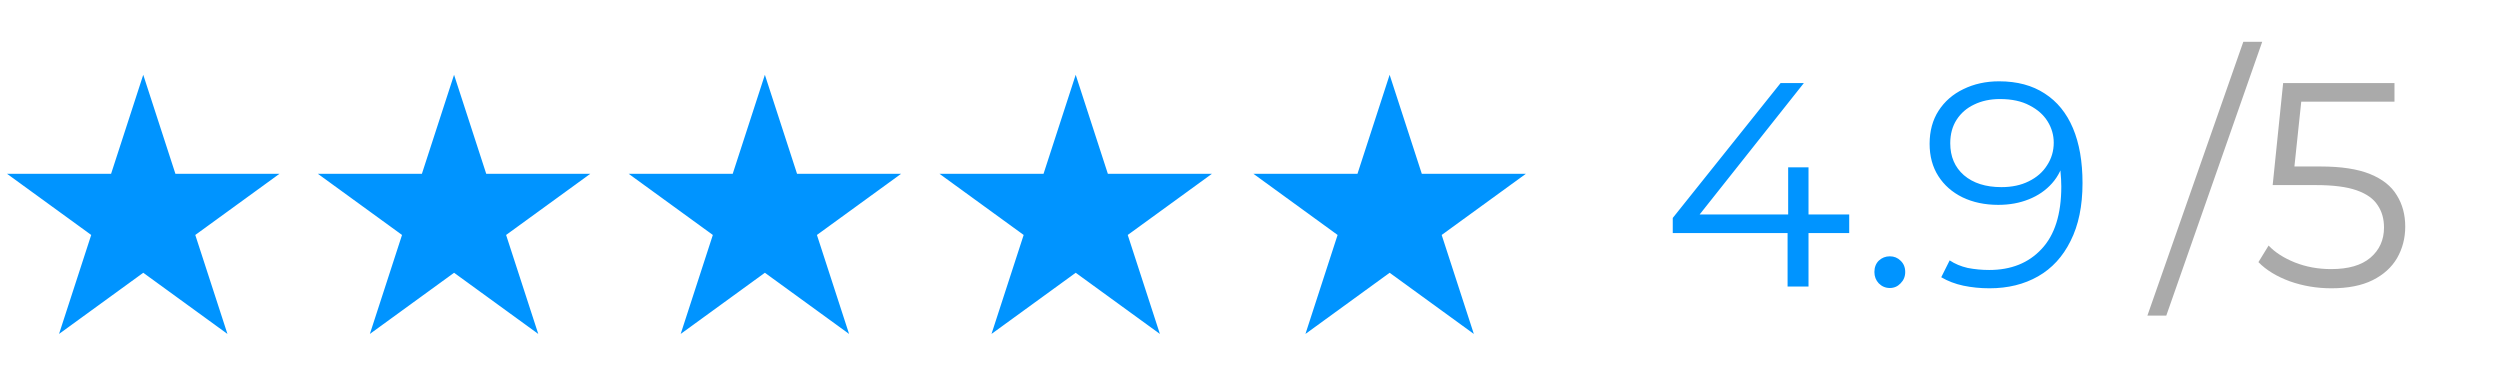
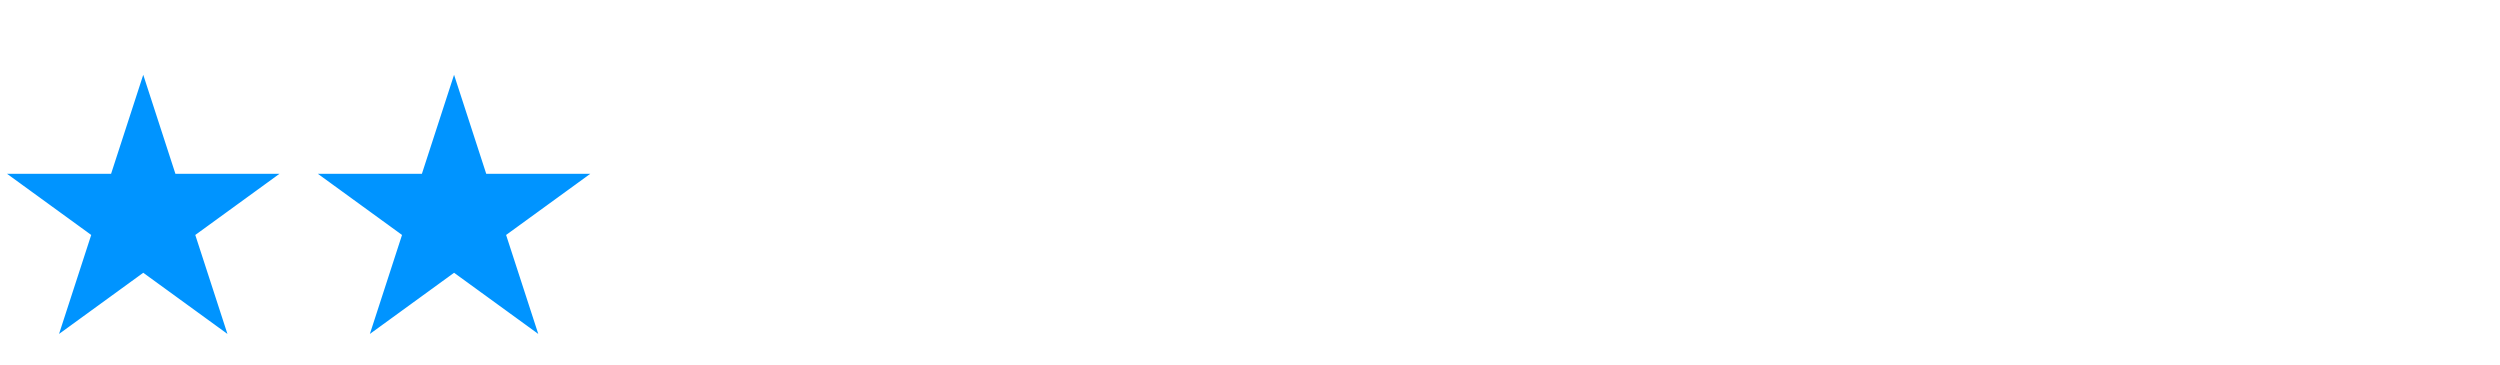
<svg xmlns="http://www.w3.org/2000/svg" width="301" height="44" viewBox="0 0 301 44" fill="none">
-   <path d="M201.4 28.06V26.24L214.385 10H217.185L204.305 26.24L202.94 25.82H222.645V28.06H201.4ZM215.225 34.5V28.06L215.295 25.82V20.15H217.745V34.5H215.225ZM227.533 34.675C227.02 34.675 226.577 34.488 226.203 34.115C225.853 33.742 225.678 33.287 225.678 32.75C225.678 32.19 225.853 31.735 226.203 31.385C226.577 31.035 227.02 30.86 227.533 30.86C228.047 30.86 228.478 31.035 228.828 31.385C229.202 31.735 229.388 32.19 229.388 32.75C229.388 33.287 229.202 33.742 228.828 34.115C228.478 34.488 228.047 34.675 227.533 34.675ZM240.69 9.79C242.86 9.79 244.692 10.28 246.185 11.26C247.679 12.217 248.81 13.605 249.58 15.425C250.35 17.245 250.735 19.45 250.735 22.04C250.735 24.793 250.257 27.115 249.3 29.005C248.367 30.895 247.06 32.318 245.38 33.275C243.7 34.232 241.752 34.71 239.535 34.71C238.439 34.71 237.389 34.605 236.385 34.395C235.405 34.185 234.519 33.847 233.725 33.38L234.74 31.35C235.37 31.77 236.094 32.073 236.91 32.26C237.75 32.423 238.614 32.505 239.5 32.505C242.137 32.505 244.237 31.665 245.8 29.985C247.387 28.305 248.18 25.797 248.18 22.46C248.18 21.923 248.145 21.282 248.075 20.535C248.029 19.788 247.9 19.042 247.69 18.295L248.565 18.96C248.332 20.173 247.83 21.212 247.06 22.075C246.314 22.915 245.38 23.557 244.26 24C243.164 24.443 241.939 24.665 240.585 24.665C238.975 24.665 237.54 24.362 236.28 23.755C235.044 23.148 234.075 22.297 233.375 21.2C232.675 20.103 232.325 18.808 232.325 17.315C232.325 15.775 232.687 14.445 233.41 13.325C234.134 12.205 235.125 11.342 236.385 10.735C237.669 10.105 239.104 9.79 240.69 9.79ZM240.795 11.925C239.629 11.925 238.59 12.147 237.68 12.59C236.794 13.01 236.094 13.617 235.58 14.41C235.067 15.203 234.81 16.148 234.81 17.245C234.81 18.855 235.359 20.138 236.455 21.095C237.575 22.052 239.08 22.53 240.97 22.53C242.23 22.53 243.327 22.297 244.26 21.83C245.217 21.363 245.952 20.722 246.465 19.905C247.002 19.088 247.27 18.178 247.27 17.175C247.27 16.265 247.025 15.413 246.535 14.62C246.045 13.827 245.322 13.185 244.365 12.695C243.409 12.182 242.219 11.925 240.795 11.925Z" fill="#0094FF" />
-   <path d="M258.546 38L270.096 5.03H272.371L260.821 38H258.546ZM280.7 34.71C278.95 34.71 277.281 34.43 275.695 33.87C274.108 33.287 272.848 32.517 271.915 31.56L273.14 29.565C273.91 30.382 274.96 31.058 276.29 31.595C277.643 32.132 279.101 32.4 280.665 32.4C282.741 32.4 284.316 31.945 285.39 31.035C286.486 30.102 287.035 28.888 287.035 27.395C287.035 26.345 286.778 25.447 286.265 24.7C285.775 23.93 284.935 23.335 283.745 22.915C282.555 22.495 280.921 22.285 278.845 22.285H273.63L274.89 10H288.295V12.24H275.905L277.2 11.015L276.115 21.305L274.82 20.045H279.405C281.878 20.045 283.861 20.348 285.355 20.955C286.848 21.562 287.921 22.413 288.575 23.51C289.251 24.583 289.59 25.843 289.59 27.29C289.59 28.667 289.263 29.927 288.61 31.07C287.956 32.19 286.976 33.077 285.67 33.73C284.363 34.383 282.706 34.71 280.7 34.71Z" fill="#AAAAAA" />
  <path d="M17.247 9.006L21.119 20.924H33.65L23.512 28.289L27.384 40.206L17.247 32.841L7.109 40.206L10.982 28.289L0.844 20.924H13.375L17.247 9.006Z" fill="#0094FF" />
  <path d="M54.669 9.006L58.541 20.924H71.072L60.934 28.289L64.807 40.206L54.669 32.841L44.532 40.206L48.404 28.289L38.267 20.924H50.797L54.669 9.006Z" fill="#0094FF" />
-   <path d="M92.091 9.006L95.964 20.924H108.494L98.357 28.289L102.229 40.206L92.091 32.841L81.954 40.206L85.826 28.289L75.689 20.924H88.219L92.091 9.006Z" fill="#0094FF" />
-   <path d="M129.514 9.006L133.386 20.924H145.917L135.779 28.289L139.651 40.206L129.514 32.841L119.376 40.206L123.249 28.289L113.111 20.924H125.642L129.514 9.006Z" fill="#0094FF" />
-   <path d="M167.312 9.006L171.185 20.924H183.715L173.578 28.289L177.45 40.206L167.312 32.841L157.175 40.206L161.047 28.289L150.91 20.924H163.44L167.312 9.006Z" fill="#0094FF" />
</svg>